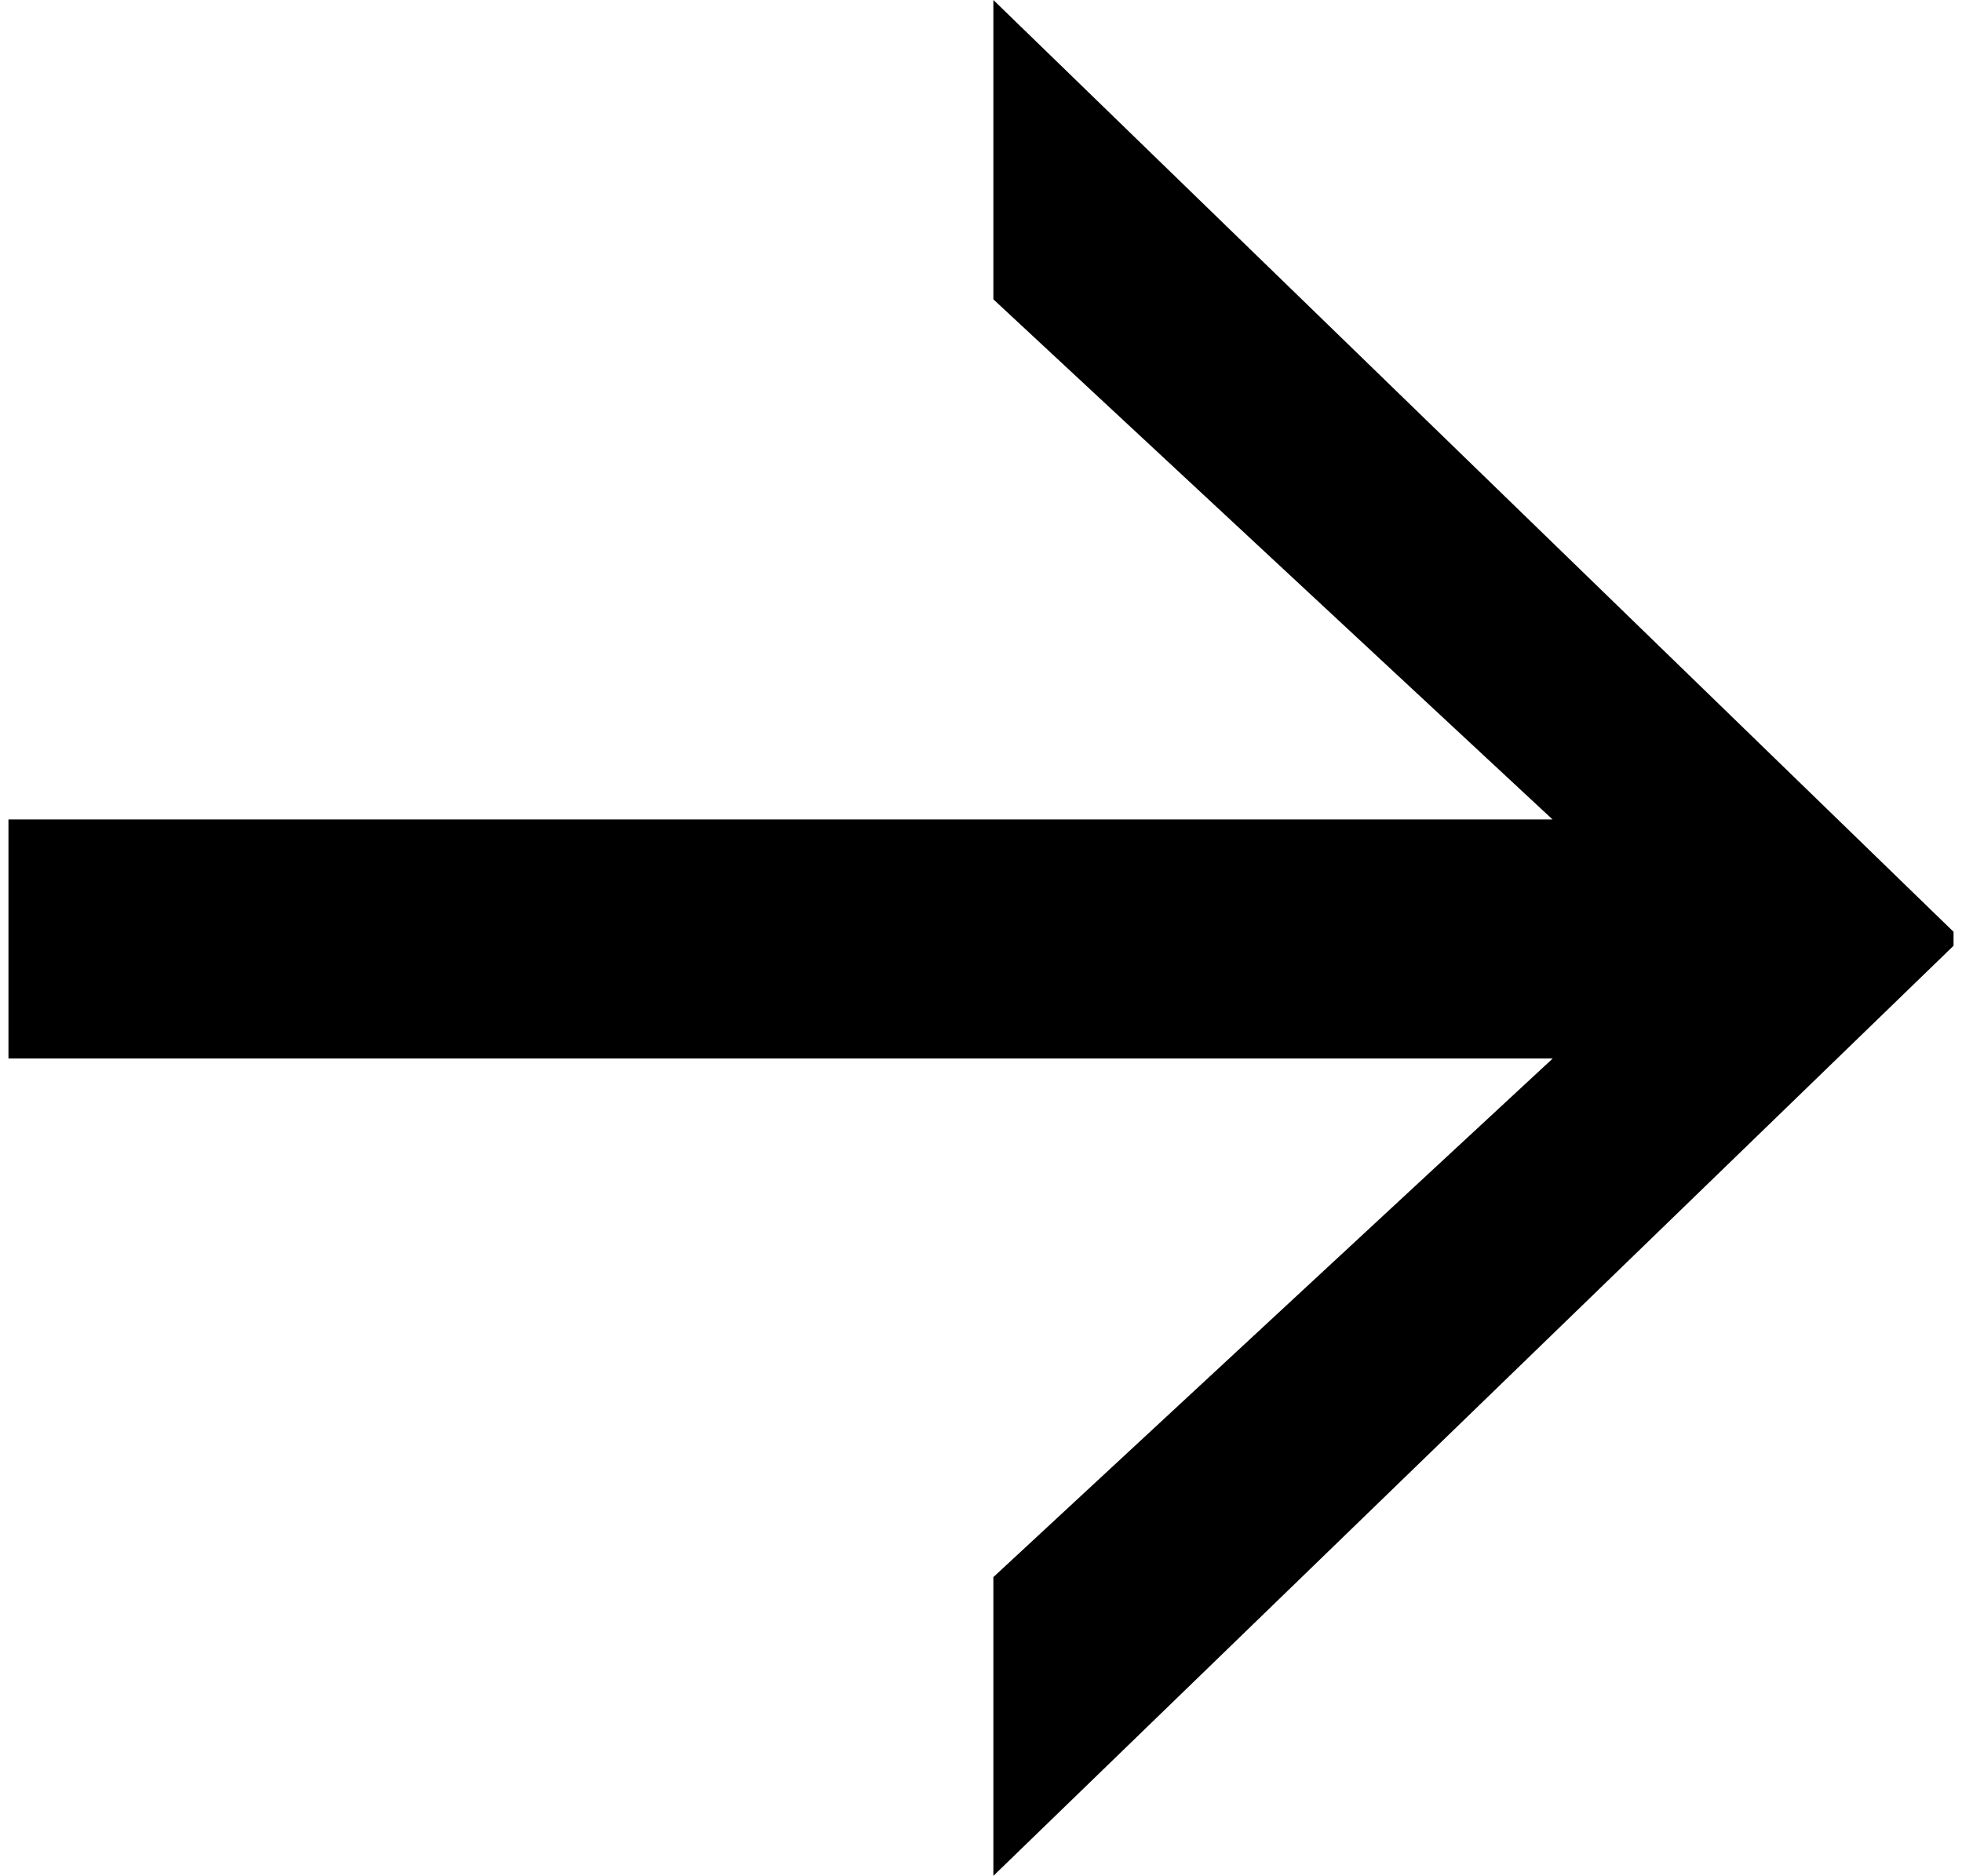
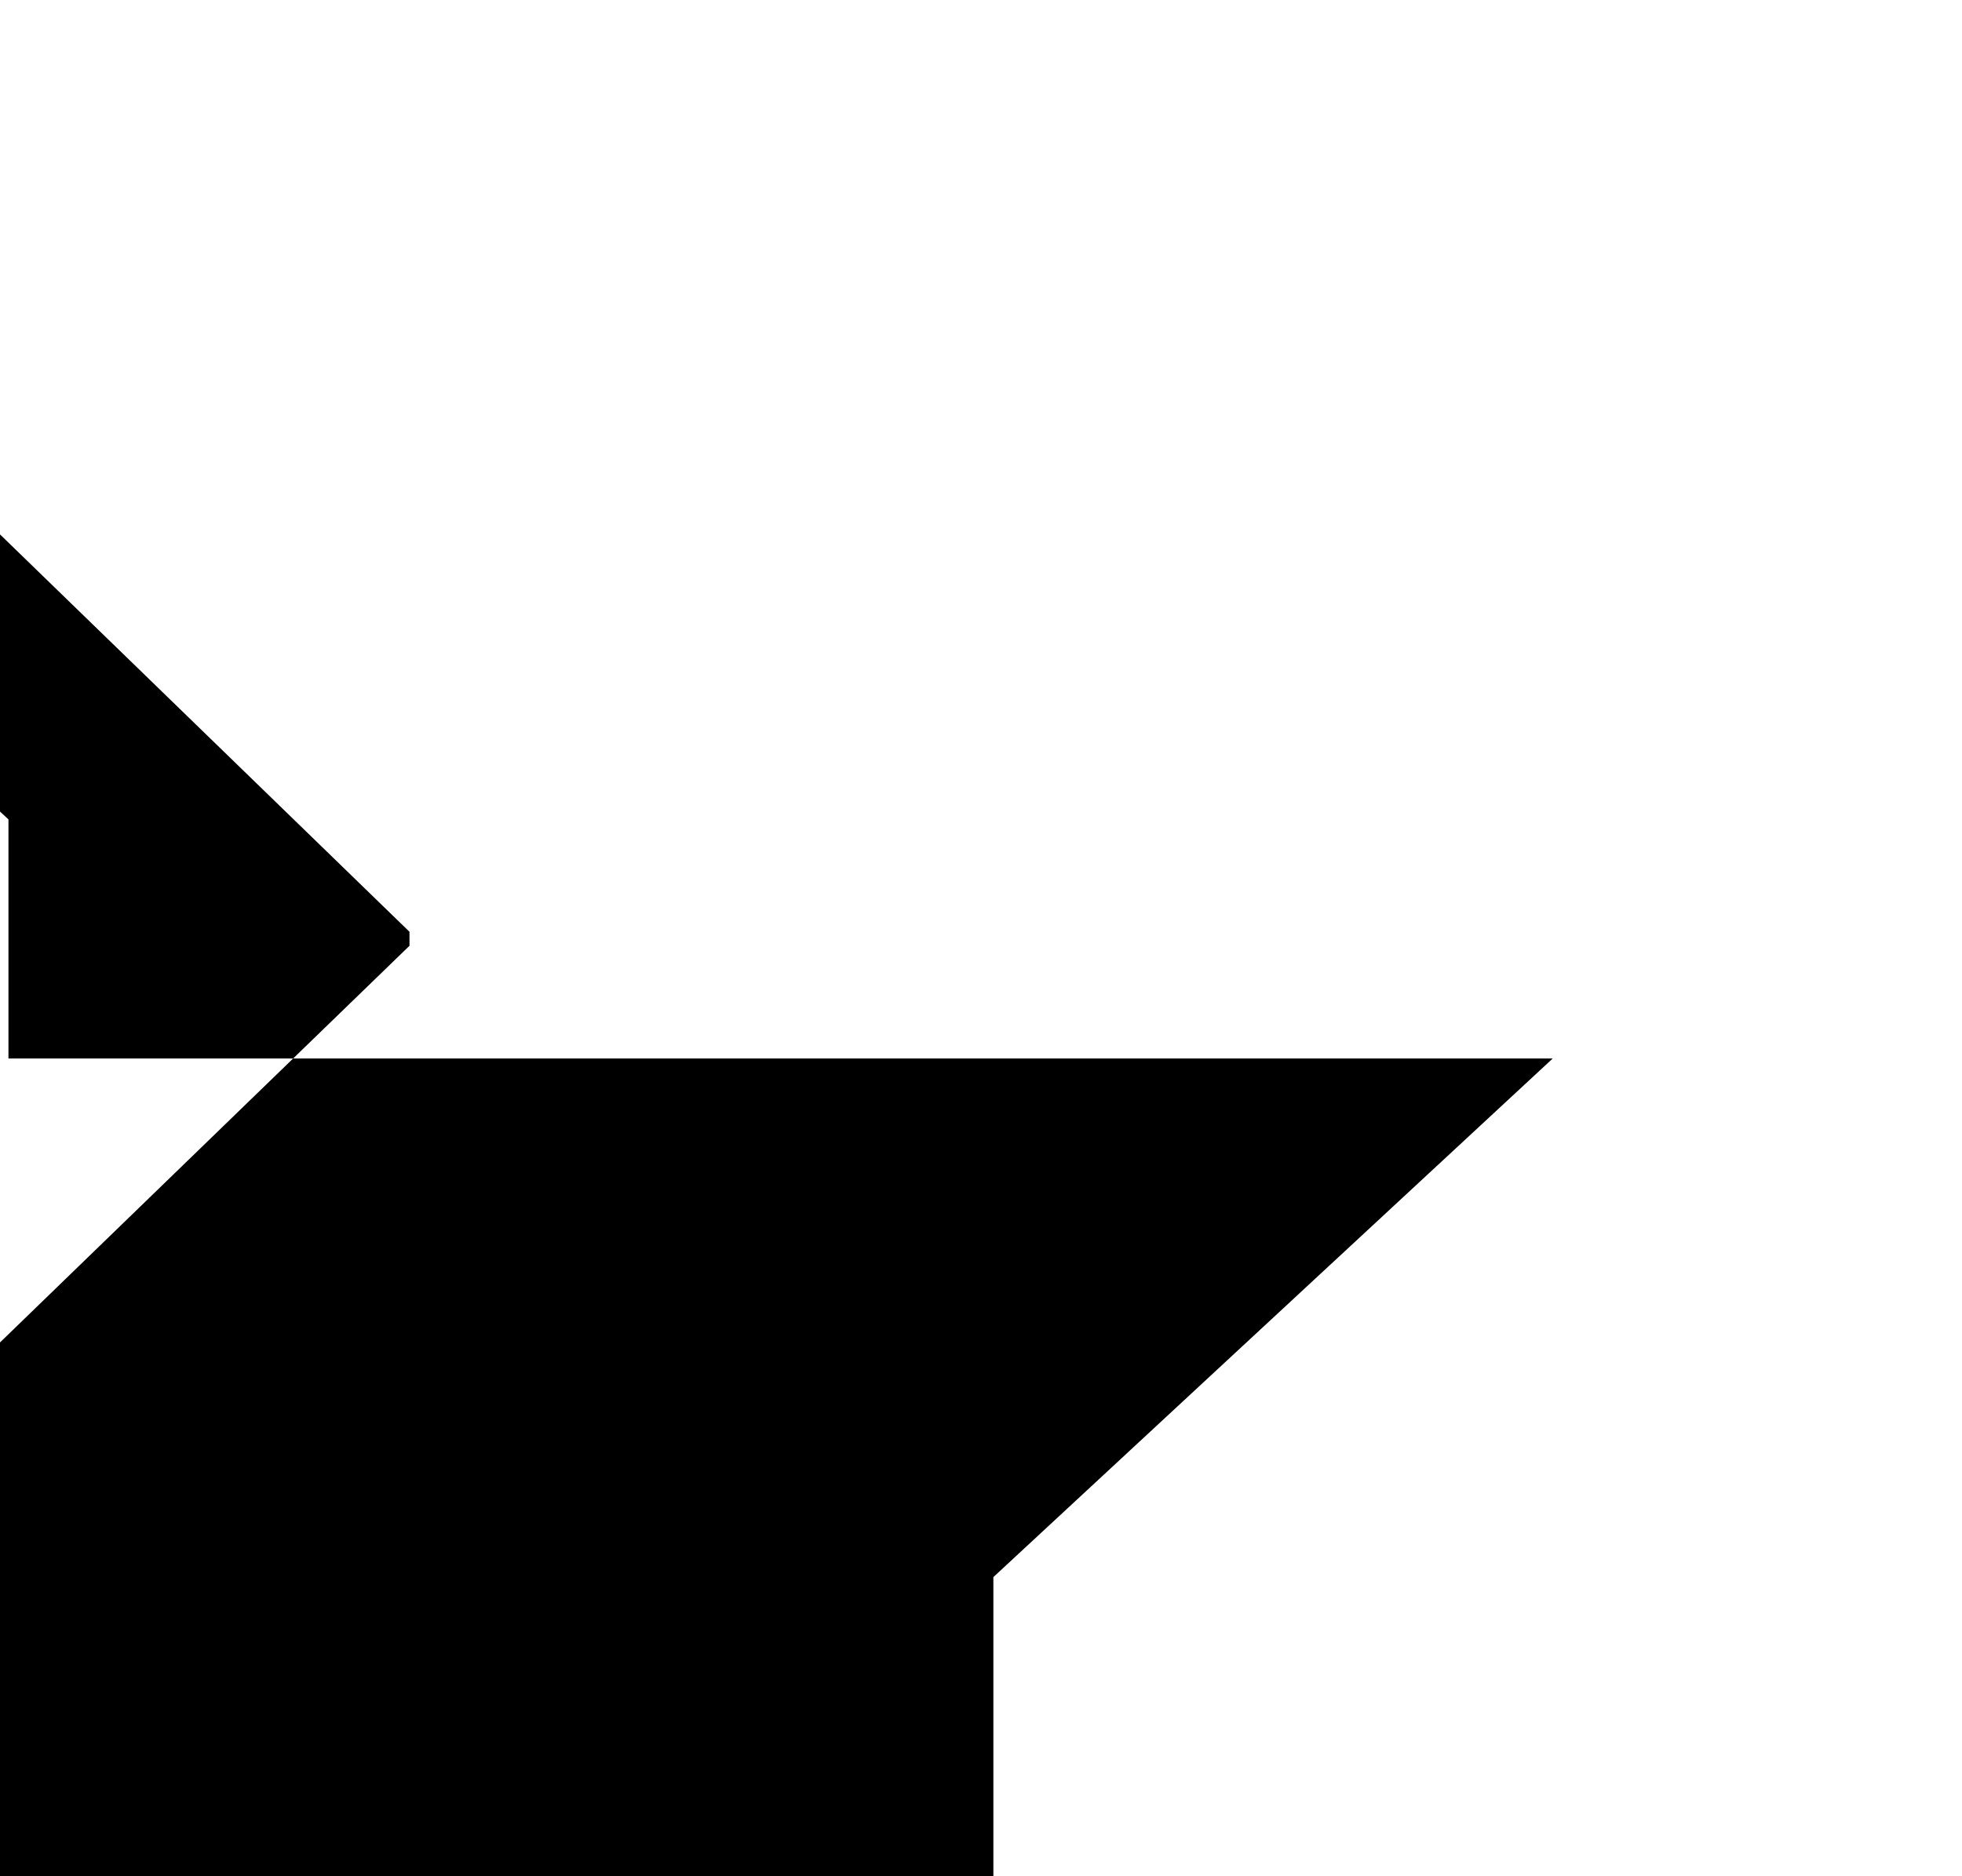
<svg xmlns="http://www.w3.org/2000/svg" width="69px" height="66px" version="1.1" viewBox="0 0 102.97 99.35">
-   <path d="M52.14,99.35v-15.84s29.61-27.46,29.61-27.46H0v-12.66h81.74s-29.6-27.54-29.6-27.54V0s50.83,49.34,50.83,49.34v.74l-50.84,49.26Z" />
+   <path d="M52.14,99.35v-15.84s29.61-27.46,29.61-27.46H0v-12.66s-29.6-27.54-29.6-27.54V0s50.83,49.34,50.83,49.34v.74l-50.84,49.26Z" />
</svg>